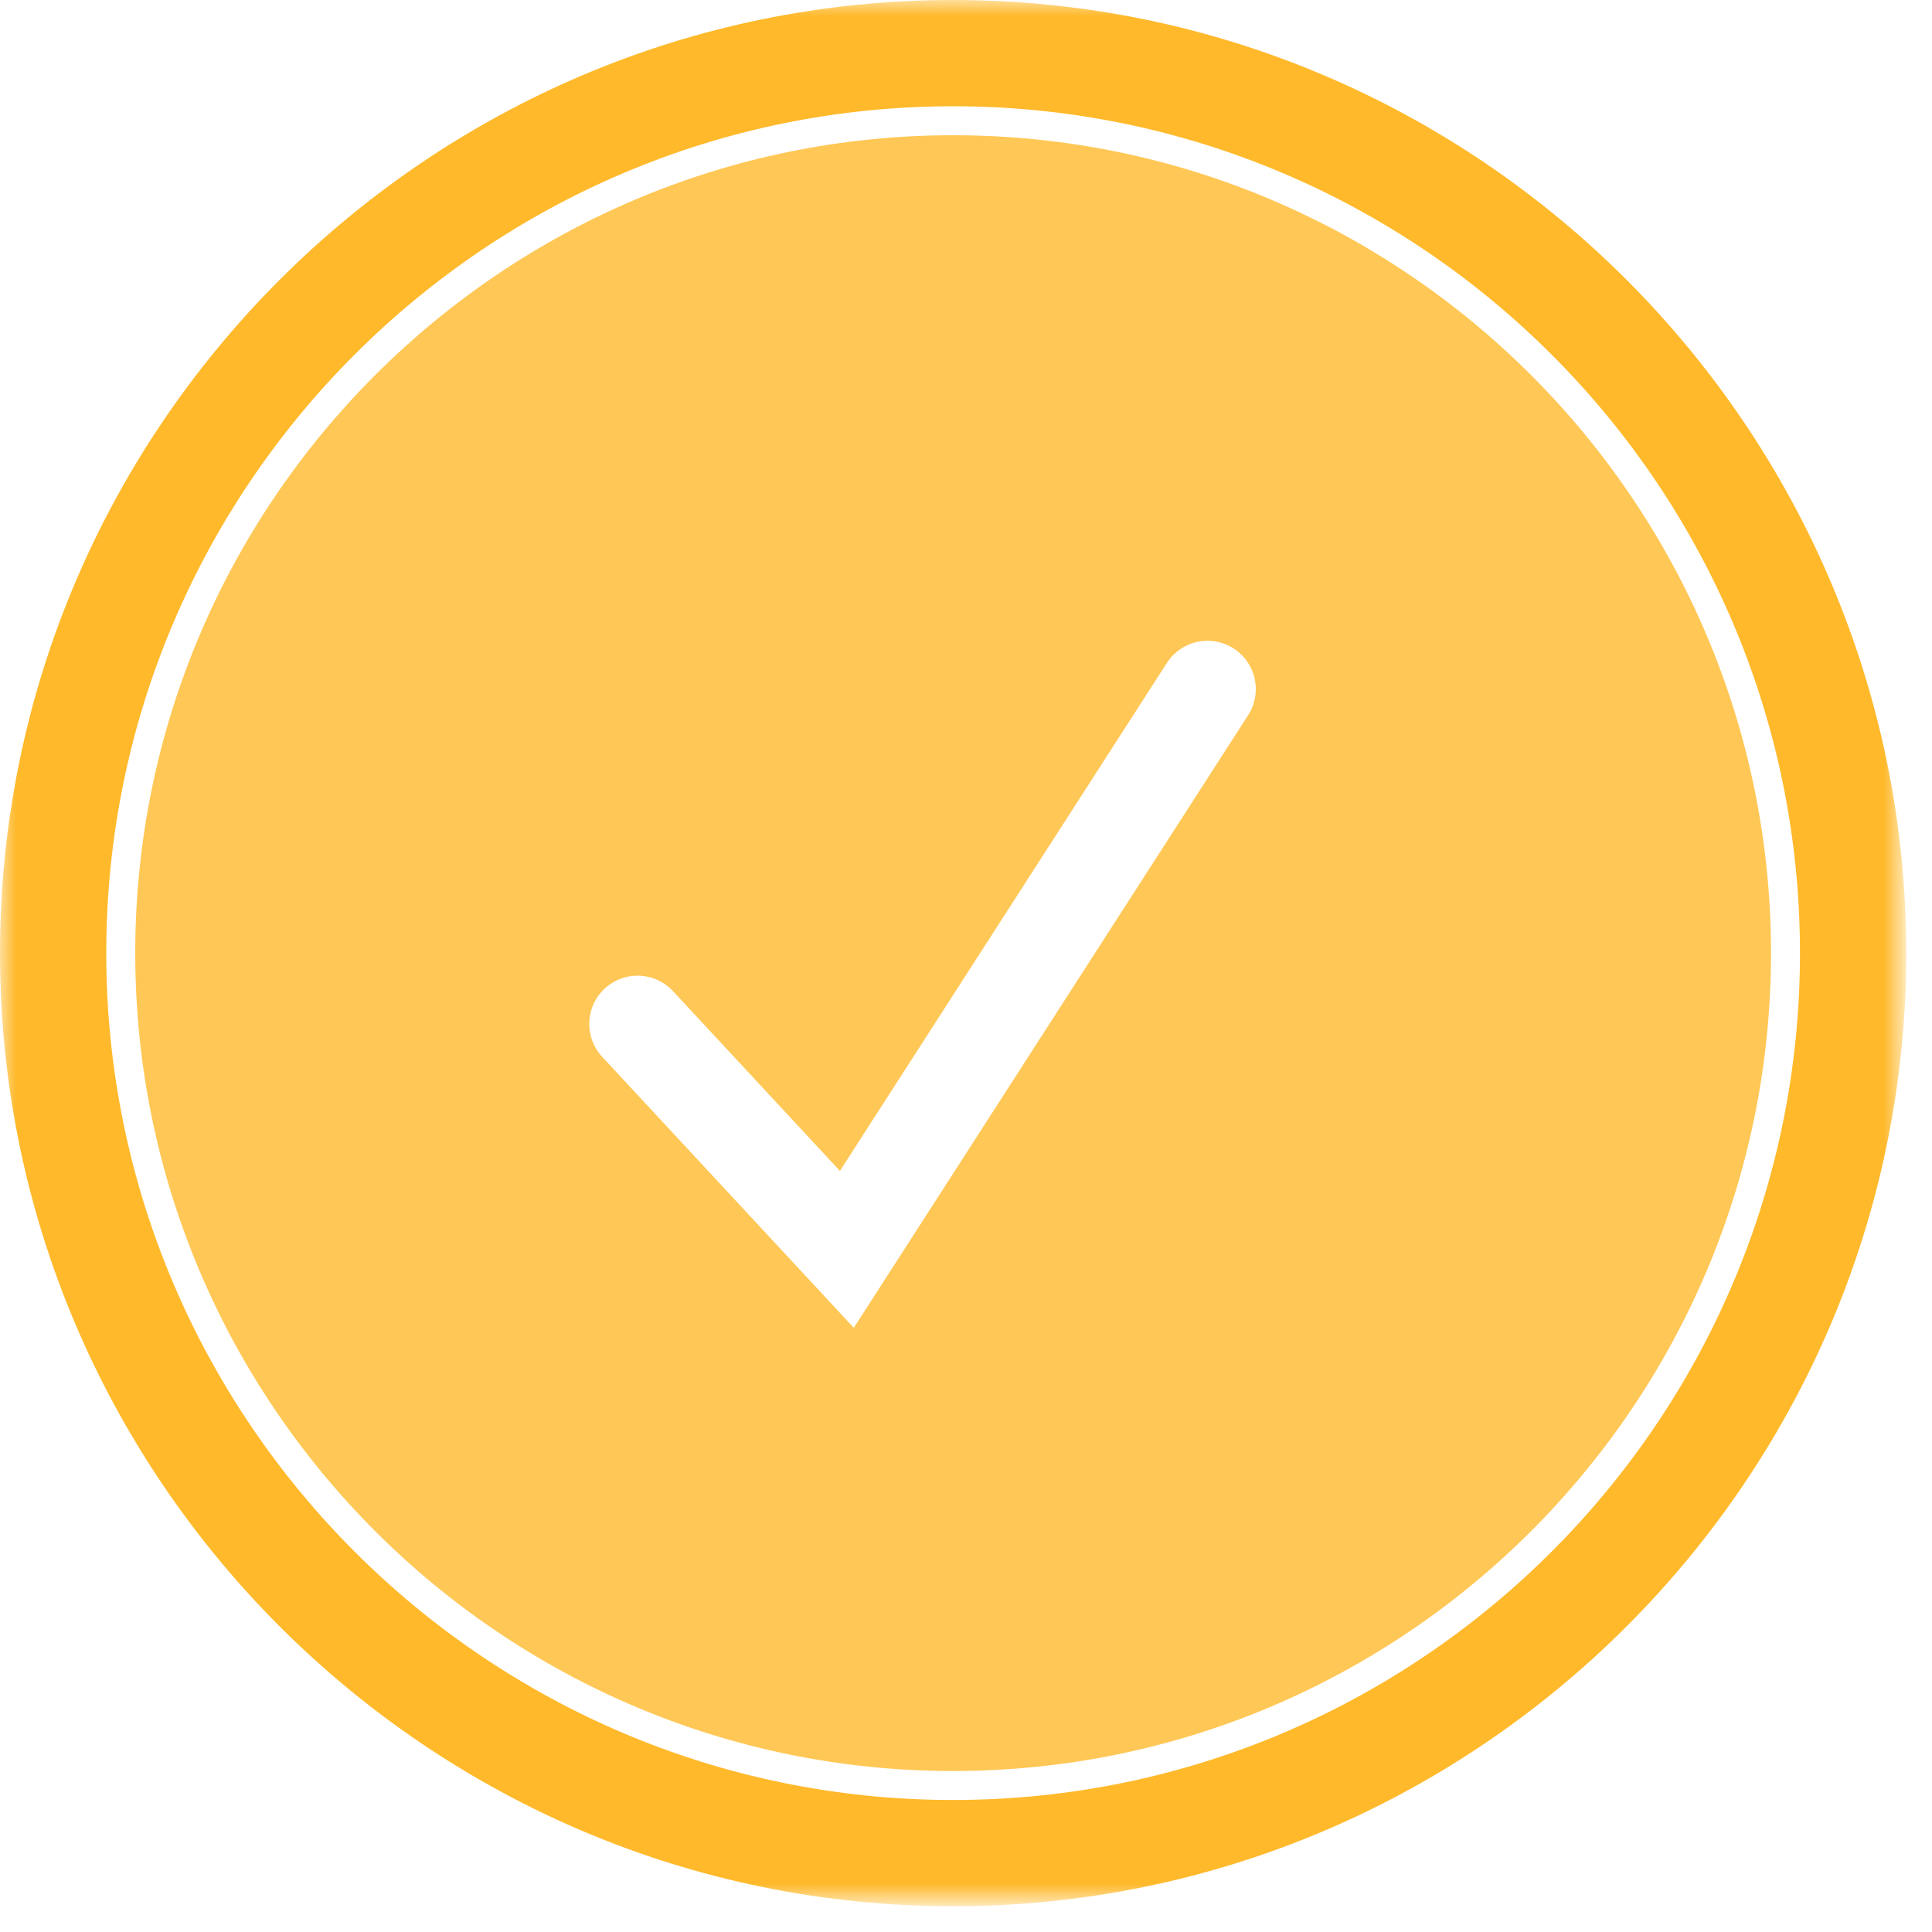
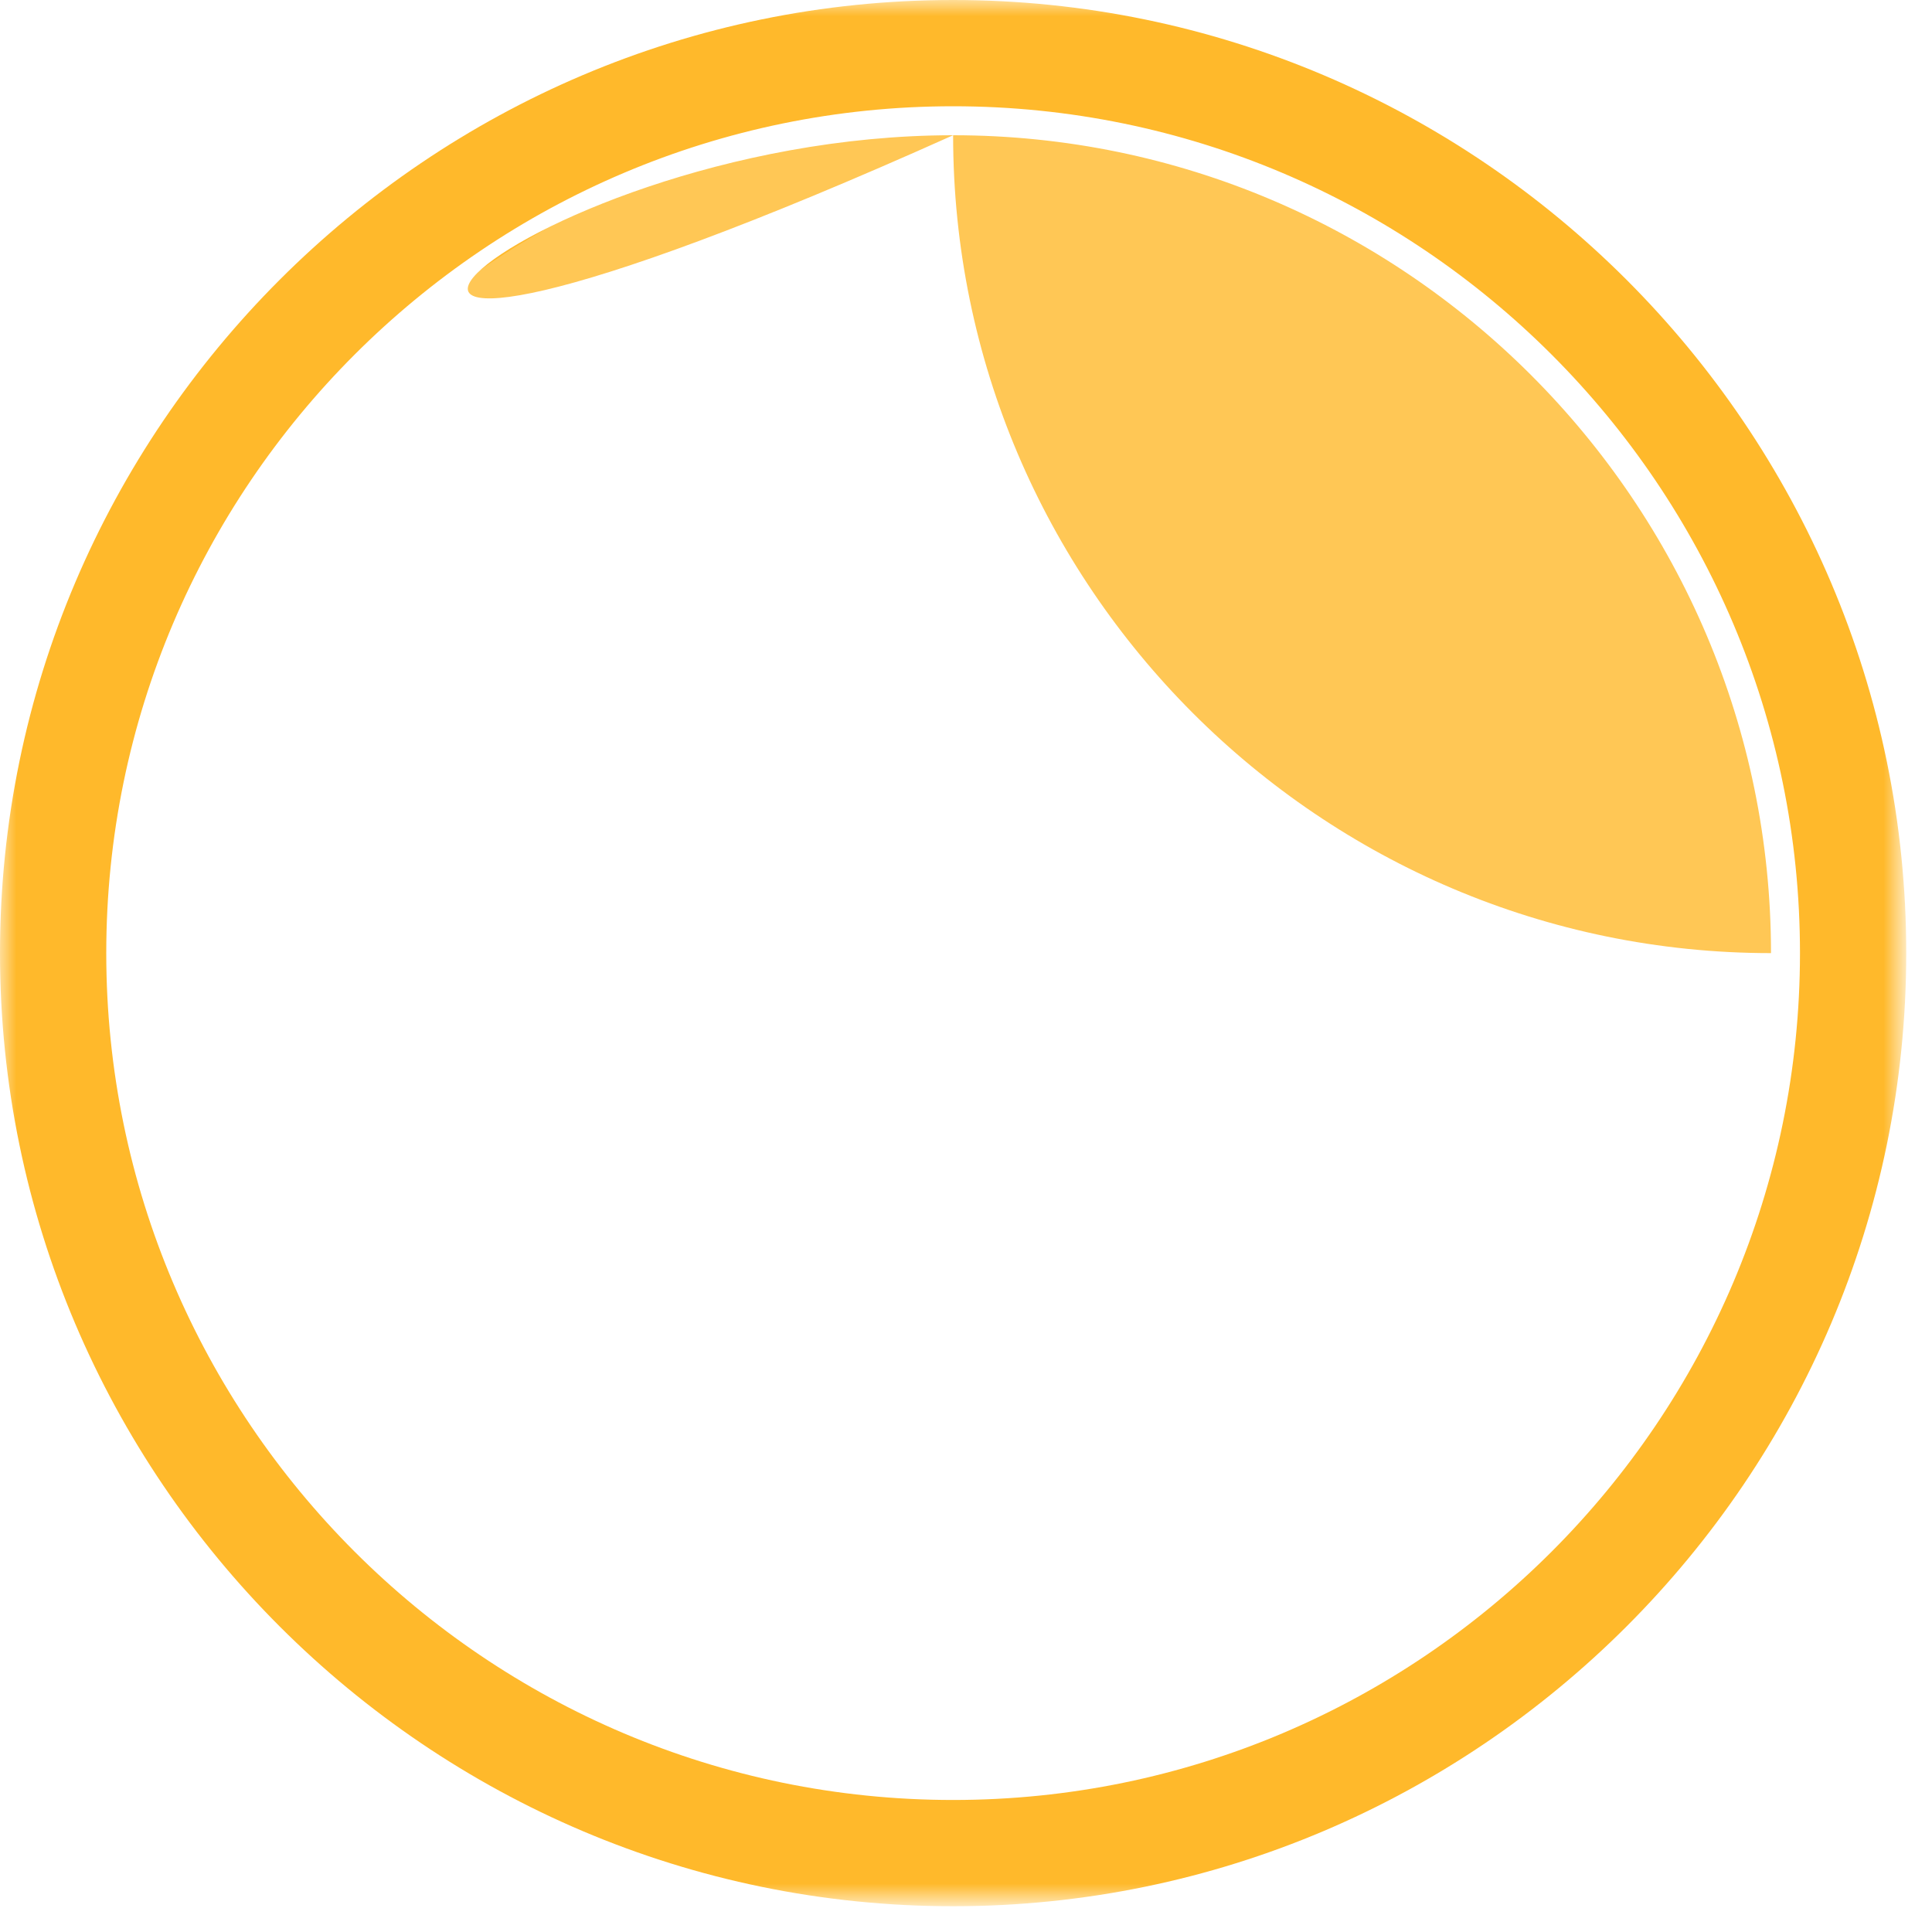
<svg xmlns="http://www.w3.org/2000/svg" version="1.1" id="Capa_1" x="0px" y="0px" viewBox="0 0 60 60" style="enable-background:new 0 0 60 60;" xml:space="preserve">
  <style type="text/css">
	.st0{filter:url(#Adobe_OpacityMaskFilter);}
	.st1{fill-rule:evenodd;clip-rule:evenodd;fill:#FFFFFF;}
	.st2{mask:url(#mask-2_1_);fill-rule:evenodd;clip-rule:evenodd;fill:#FFB92B;}
	.st3{fill-rule:evenodd;clip-rule:evenodd;fill:#FFC755;}
	.st4{fill:none;stroke:#FFFFFF;stroke-width:3;stroke-linecap:round;}
</style>
  <g id="Sucursales_User_Proveedor">
    <g id="_x30_05_x5F_Sucursales_x5F_User_x5F_Proveedor_x5F_modal" transform="translate(-485, -364)">
      <g id="Group-7" transform="translate(369, 338)">
        <g id="Group-10" transform="translate(116, 26)">
          <g id="Group-3" transform="translate(0, -0)">
            <g id="Clip-2">
					</g>
            <defs>
              <filter id="Adobe_OpacityMaskFilter" filterUnits="userSpaceOnUse" x="0" y="0" width="59.2" height="59.2">
                <feColorMatrix type="matrix" values="1 0 0 0 0  0 1 0 0 0  0 0 1 0 0  0 0 0 1 0" />
              </filter>
            </defs>
            <mask maskUnits="userSpaceOnUse" x="0" y="0" width="59.2" height="59.2" id="mask-2_1_">
              <g class="st0">
                <polygon id="path-1_1_" class="st1" points="0,0 59.2,0 59.2,59.2 0,59.2        " />
              </g>
            </mask>
            <path id="Fill-1" class="st2" d="M59.2,29.6c0,16.3-13.3,29.6-29.6,29.6C13.3,59.2,0,45.9,0,29.6C0,13.3,13.3,0,29.6,0       C45.9,0,59.2,13.3,59.2,29.6" />
          </g>
          <path id="Fill-4" class="st3" d="M29.6,55.4c-14.3,0-25.8-11.6-25.8-25.8c0-14.3,11.6-25.8,25.8-25.8s25.8,11.6,25.8,25.8      C55.4,43.9,43.9,55.4,29.6,55.4" />
-           <path id="Fill-6" class="st1" d="M29.6,3.3C15.1,3.3,3.3,15.1,3.3,29.6c0,14.5,11.8,26.3,26.3,26.3c14.5,0,26.3-11.8,26.3-26.3      C55.9,15.1,44.1,3.3,29.6,3.3 M29.6,4.2c14,0,25.4,11.4,25.4,25.4C55,43.6,43.6,55,29.6,55c-14,0-25.4-11.4-25.4-25.4      C4.2,15.6,15.6,4.2,29.6,4.2" />
-           <polyline id="Stroke-8" class="st4" points="19.8,31.8 26.3,38.8 37.5,21.4     " />
+           <path id="Fill-6" class="st1" d="M29.6,3.3C15.1,3.3,3.3,15.1,3.3,29.6c0,14.5,11.8,26.3,26.3,26.3c14.5,0,26.3-11.8,26.3-26.3      C55.9,15.1,44.1,3.3,29.6,3.3 M29.6,4.2c14,0,25.4,11.4,25.4,25.4c-14,0-25.4-11.4-25.4-25.4      C4.2,15.6,15.6,4.2,29.6,4.2" />
        </g>
      </g>
    </g>
  </g>
</svg>